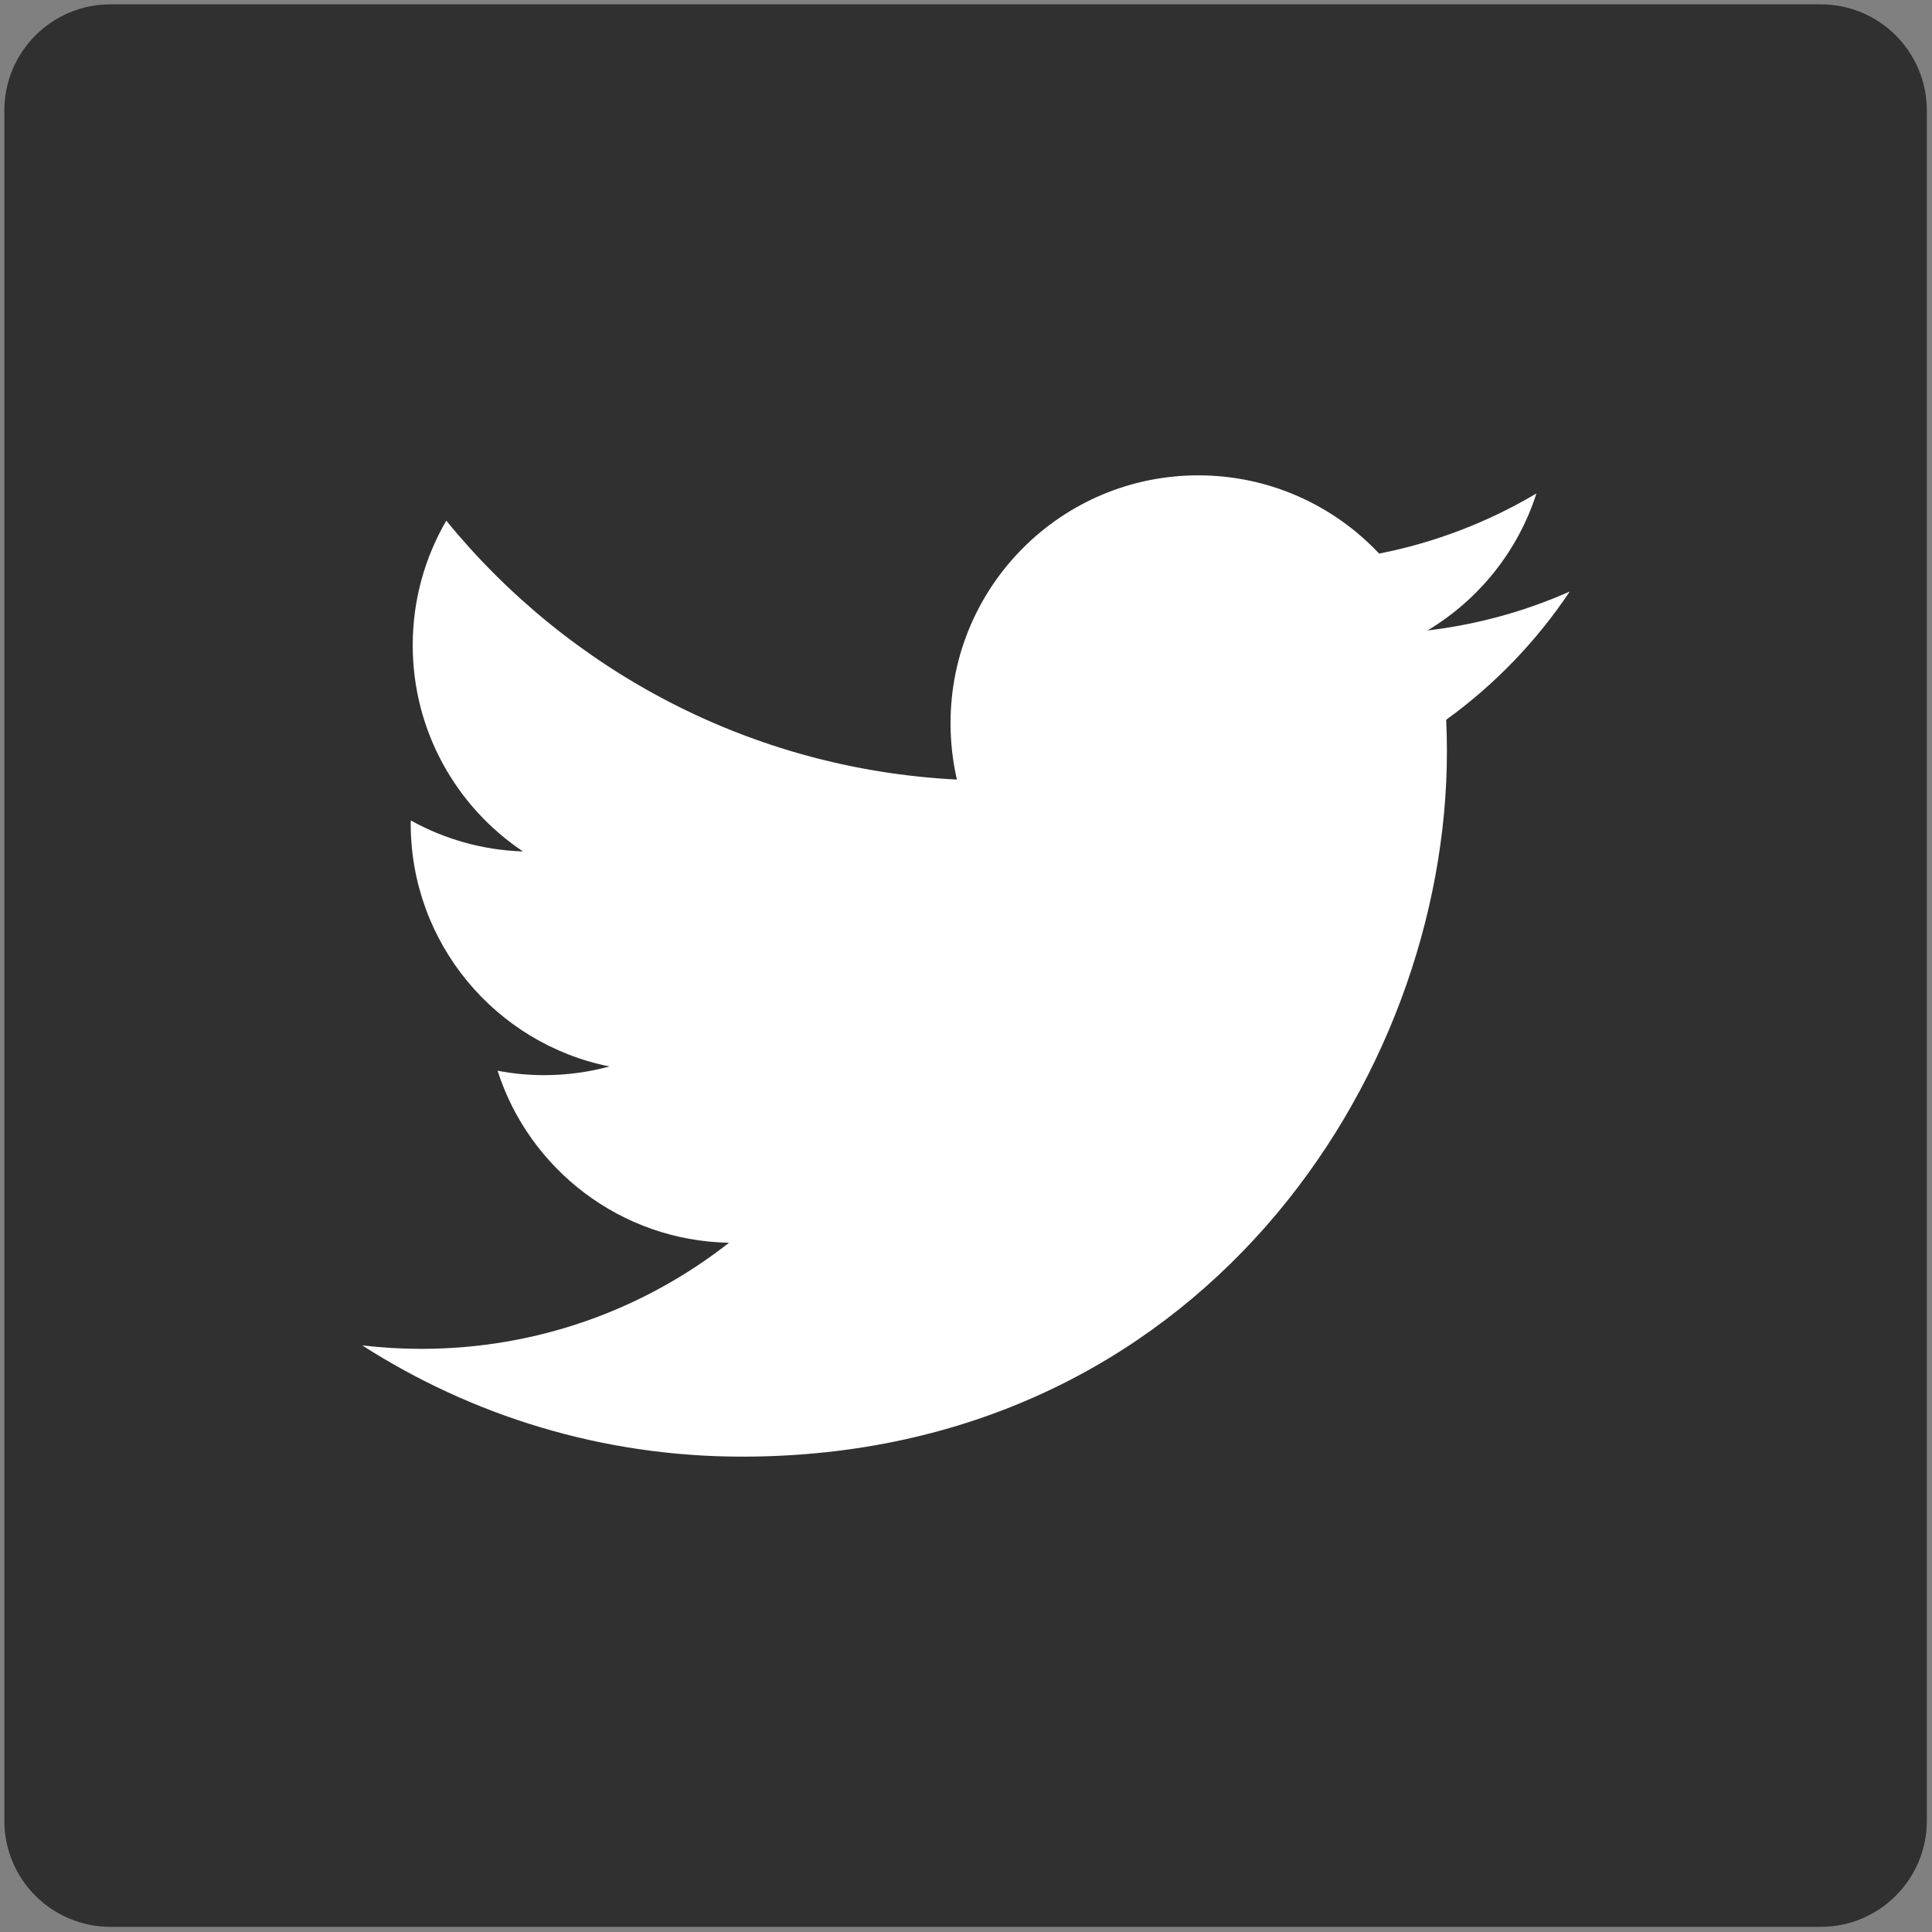
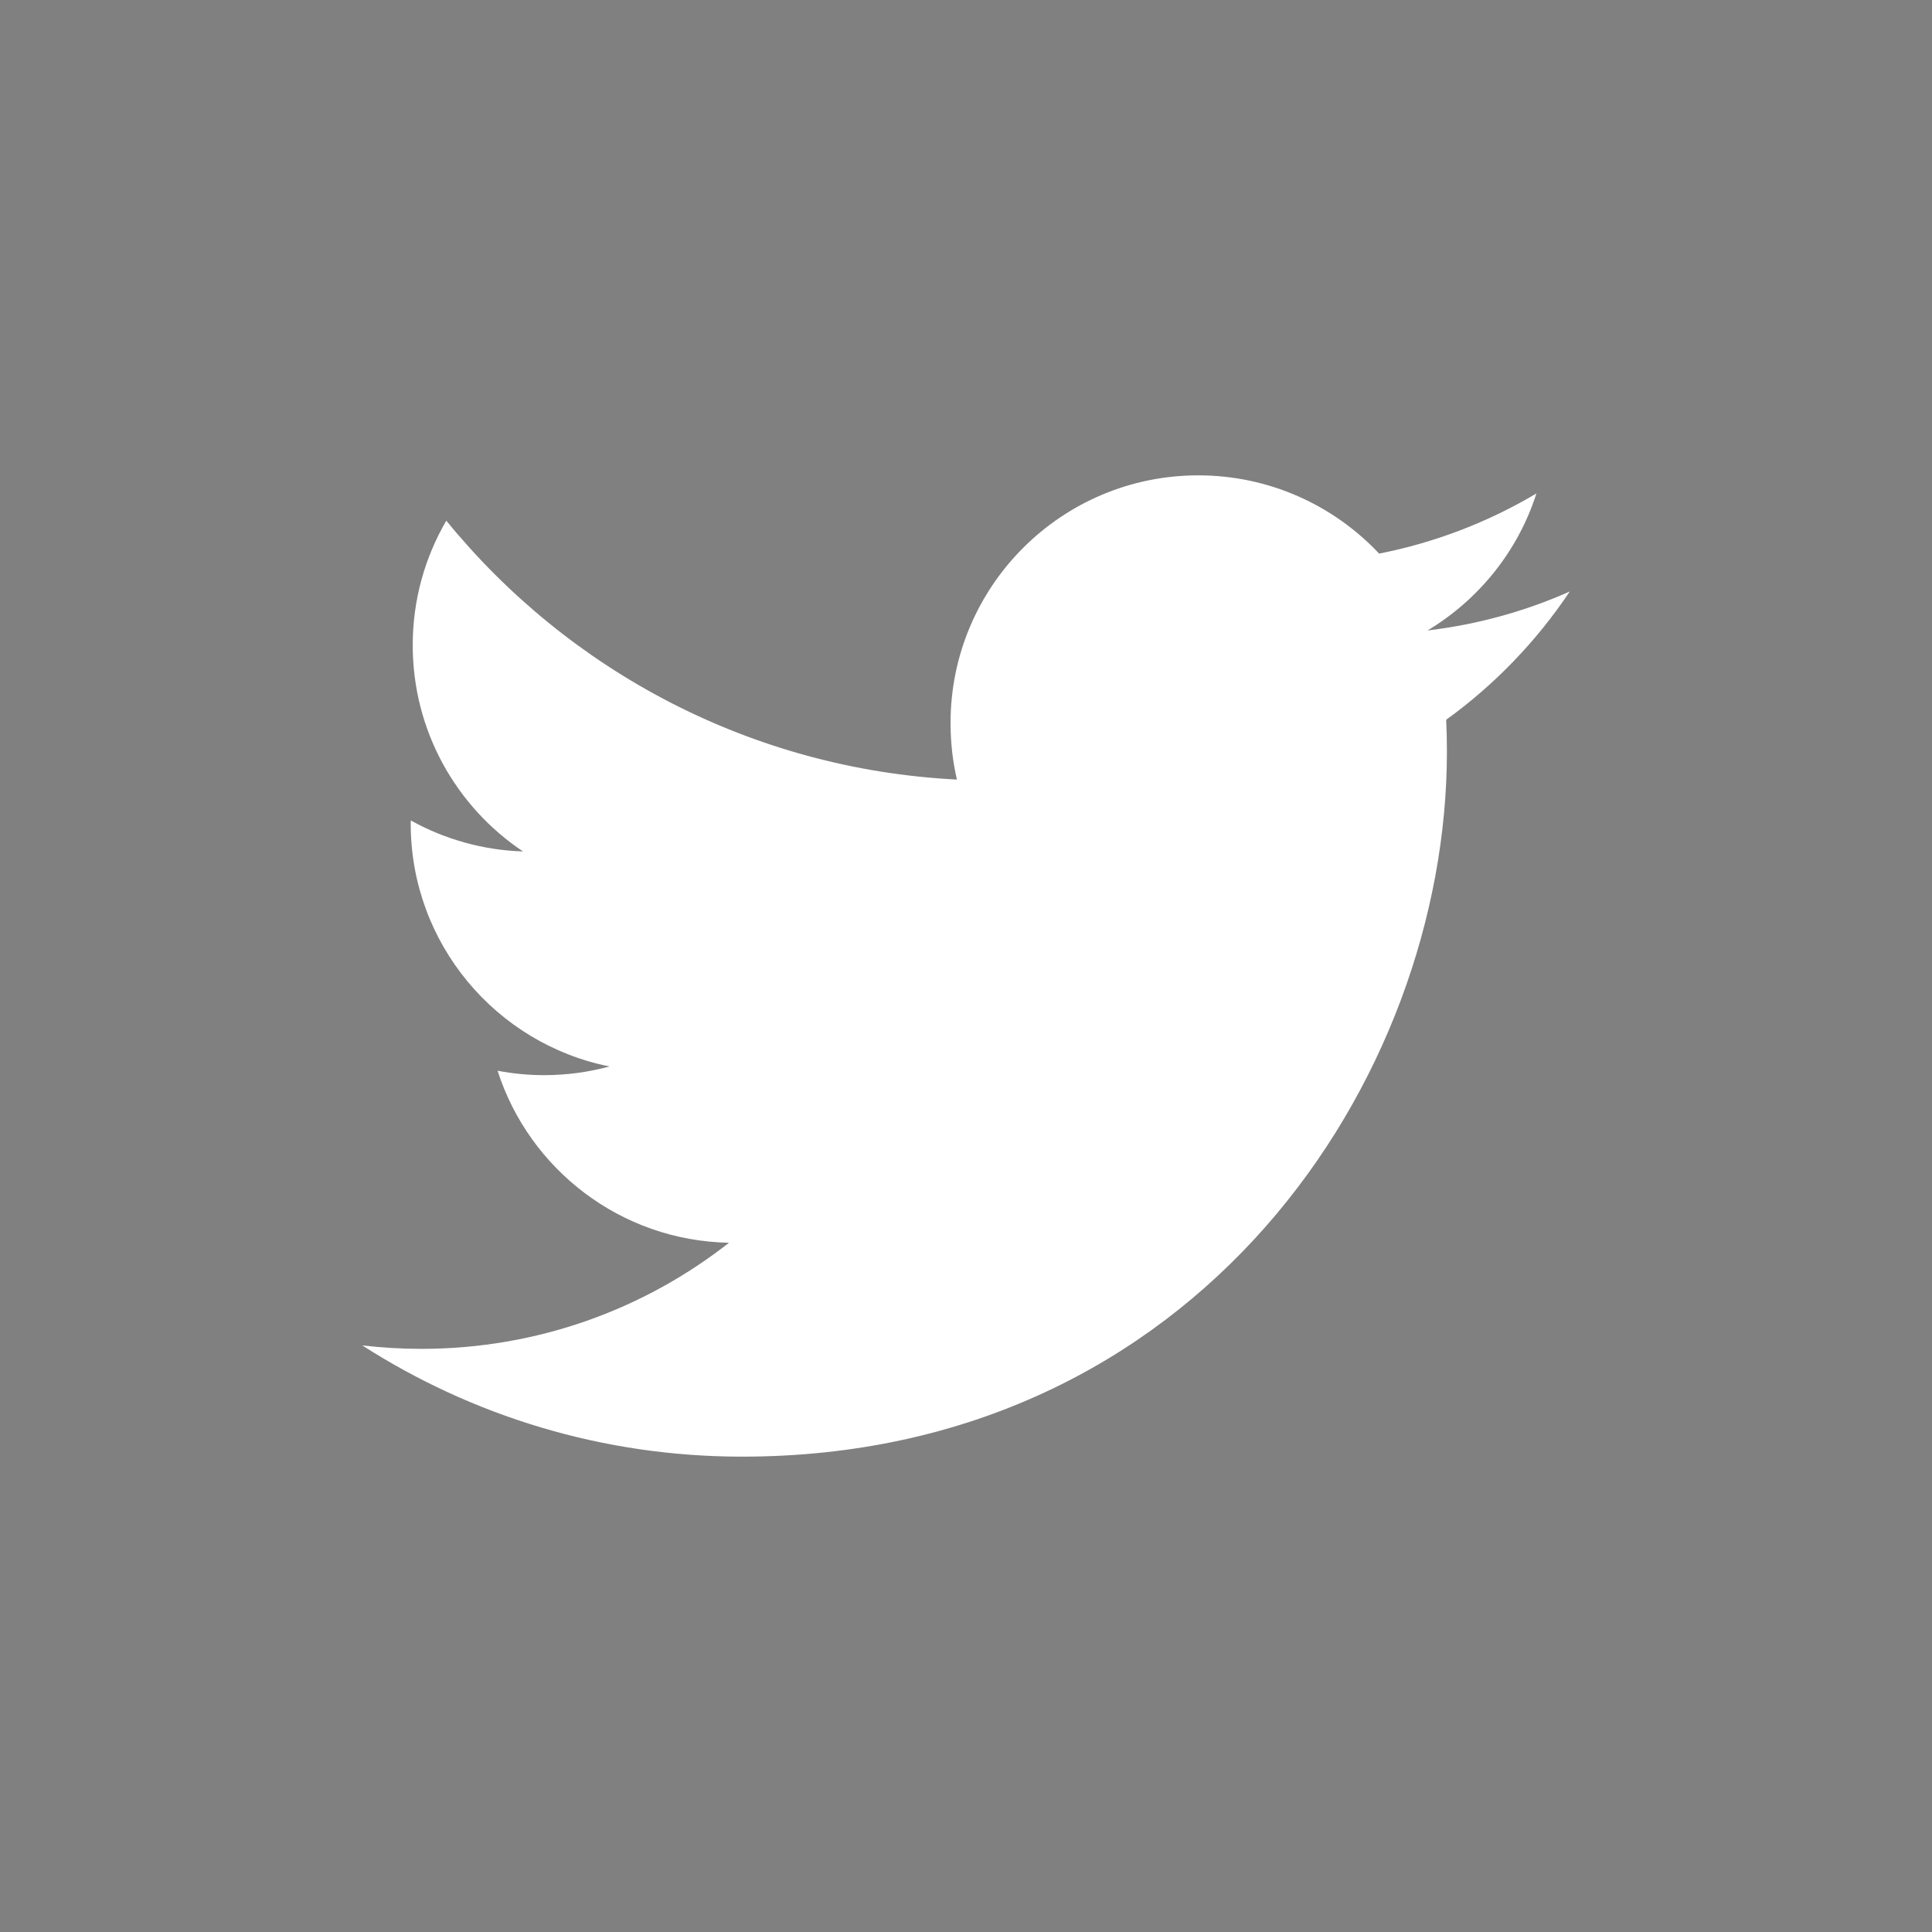
<svg xmlns="http://www.w3.org/2000/svg" width="24px" height="24px" viewBox="0 0 24 24" version="1.1">
  <rect x="0" y="0" width="24" height="24" fill="#808080" stroke="none" />
  <title>Twitter_Logo_White_On_Blue</title>
  <desc>Created with Sketch.</desc>
  <defs />
  <g id="Symbols" stroke="none" stroke-width="1" fill="none" fill-rule="evenodd">
    <g id="Desktop---Footer" transform="translate(-139, -188)">
      <g id="Social-Icons" transform="translate(100, 188)">
        <g id="Twitter_Logo_White_On_Blue" transform="translate(39, 0)">
-           <path d="M22.618,23.936 C23.345,23.936 23.936,23.346 23.936,22.618 L23.936,1.373 C23.936,0.644 23.346,0.054 22.618,0.054 L1.373,0.054 C0.644,0.054 0.054,0.644 0.054,1.373 L0.054,22.618 C0.054,23.346 0.644,23.936 1.373,23.936 L22.618,23.936 L22.618,23.936 Z" id="Blue_1_" fill="#303030" />
          <path d="M9.217,18.095 C14.878,18.095 17.974,13.406 17.974,9.339 C17.974,9.206 17.971,9.073 17.965,8.941 C18.566,8.507 19.088,7.965 19.5,7.348 C18.949,7.593 18.355,7.758 17.733,7.832 C18.368,7.451 18.856,6.849 19.086,6.13 C18.491,6.483 17.833,6.739 17.132,6.877 C16.57,6.279 15.77,5.905 14.885,5.905 C13.186,5.905 11.808,7.283 11.808,8.982 C11.808,9.223 11.835,9.458 11.887,9.684 C9.33,9.555 7.062,8.33 5.544,6.468 C5.279,6.923 5.127,7.451 5.127,8.015 C5.127,9.083 5.671,10.025 6.497,10.577 C5.992,10.561 5.518,10.422 5.103,10.192 C5.102,10.205 5.102,10.217 5.102,10.231 C5.102,11.722 6.163,12.966 7.571,13.248 C7.313,13.318 7.041,13.356 6.76,13.356 C6.562,13.356 6.369,13.337 6.181,13.301 C6.573,14.523 7.709,15.413 9.056,15.438 C8.003,16.264 6.676,16.756 5.234,16.756 C4.986,16.756 4.741,16.741 4.5,16.713 C5.862,17.586 7.479,18.095 9.217,18.095" id="Fill-3" fill="#FFFFFF" />
        </g>
      </g>
    </g>
  </g>
</svg>